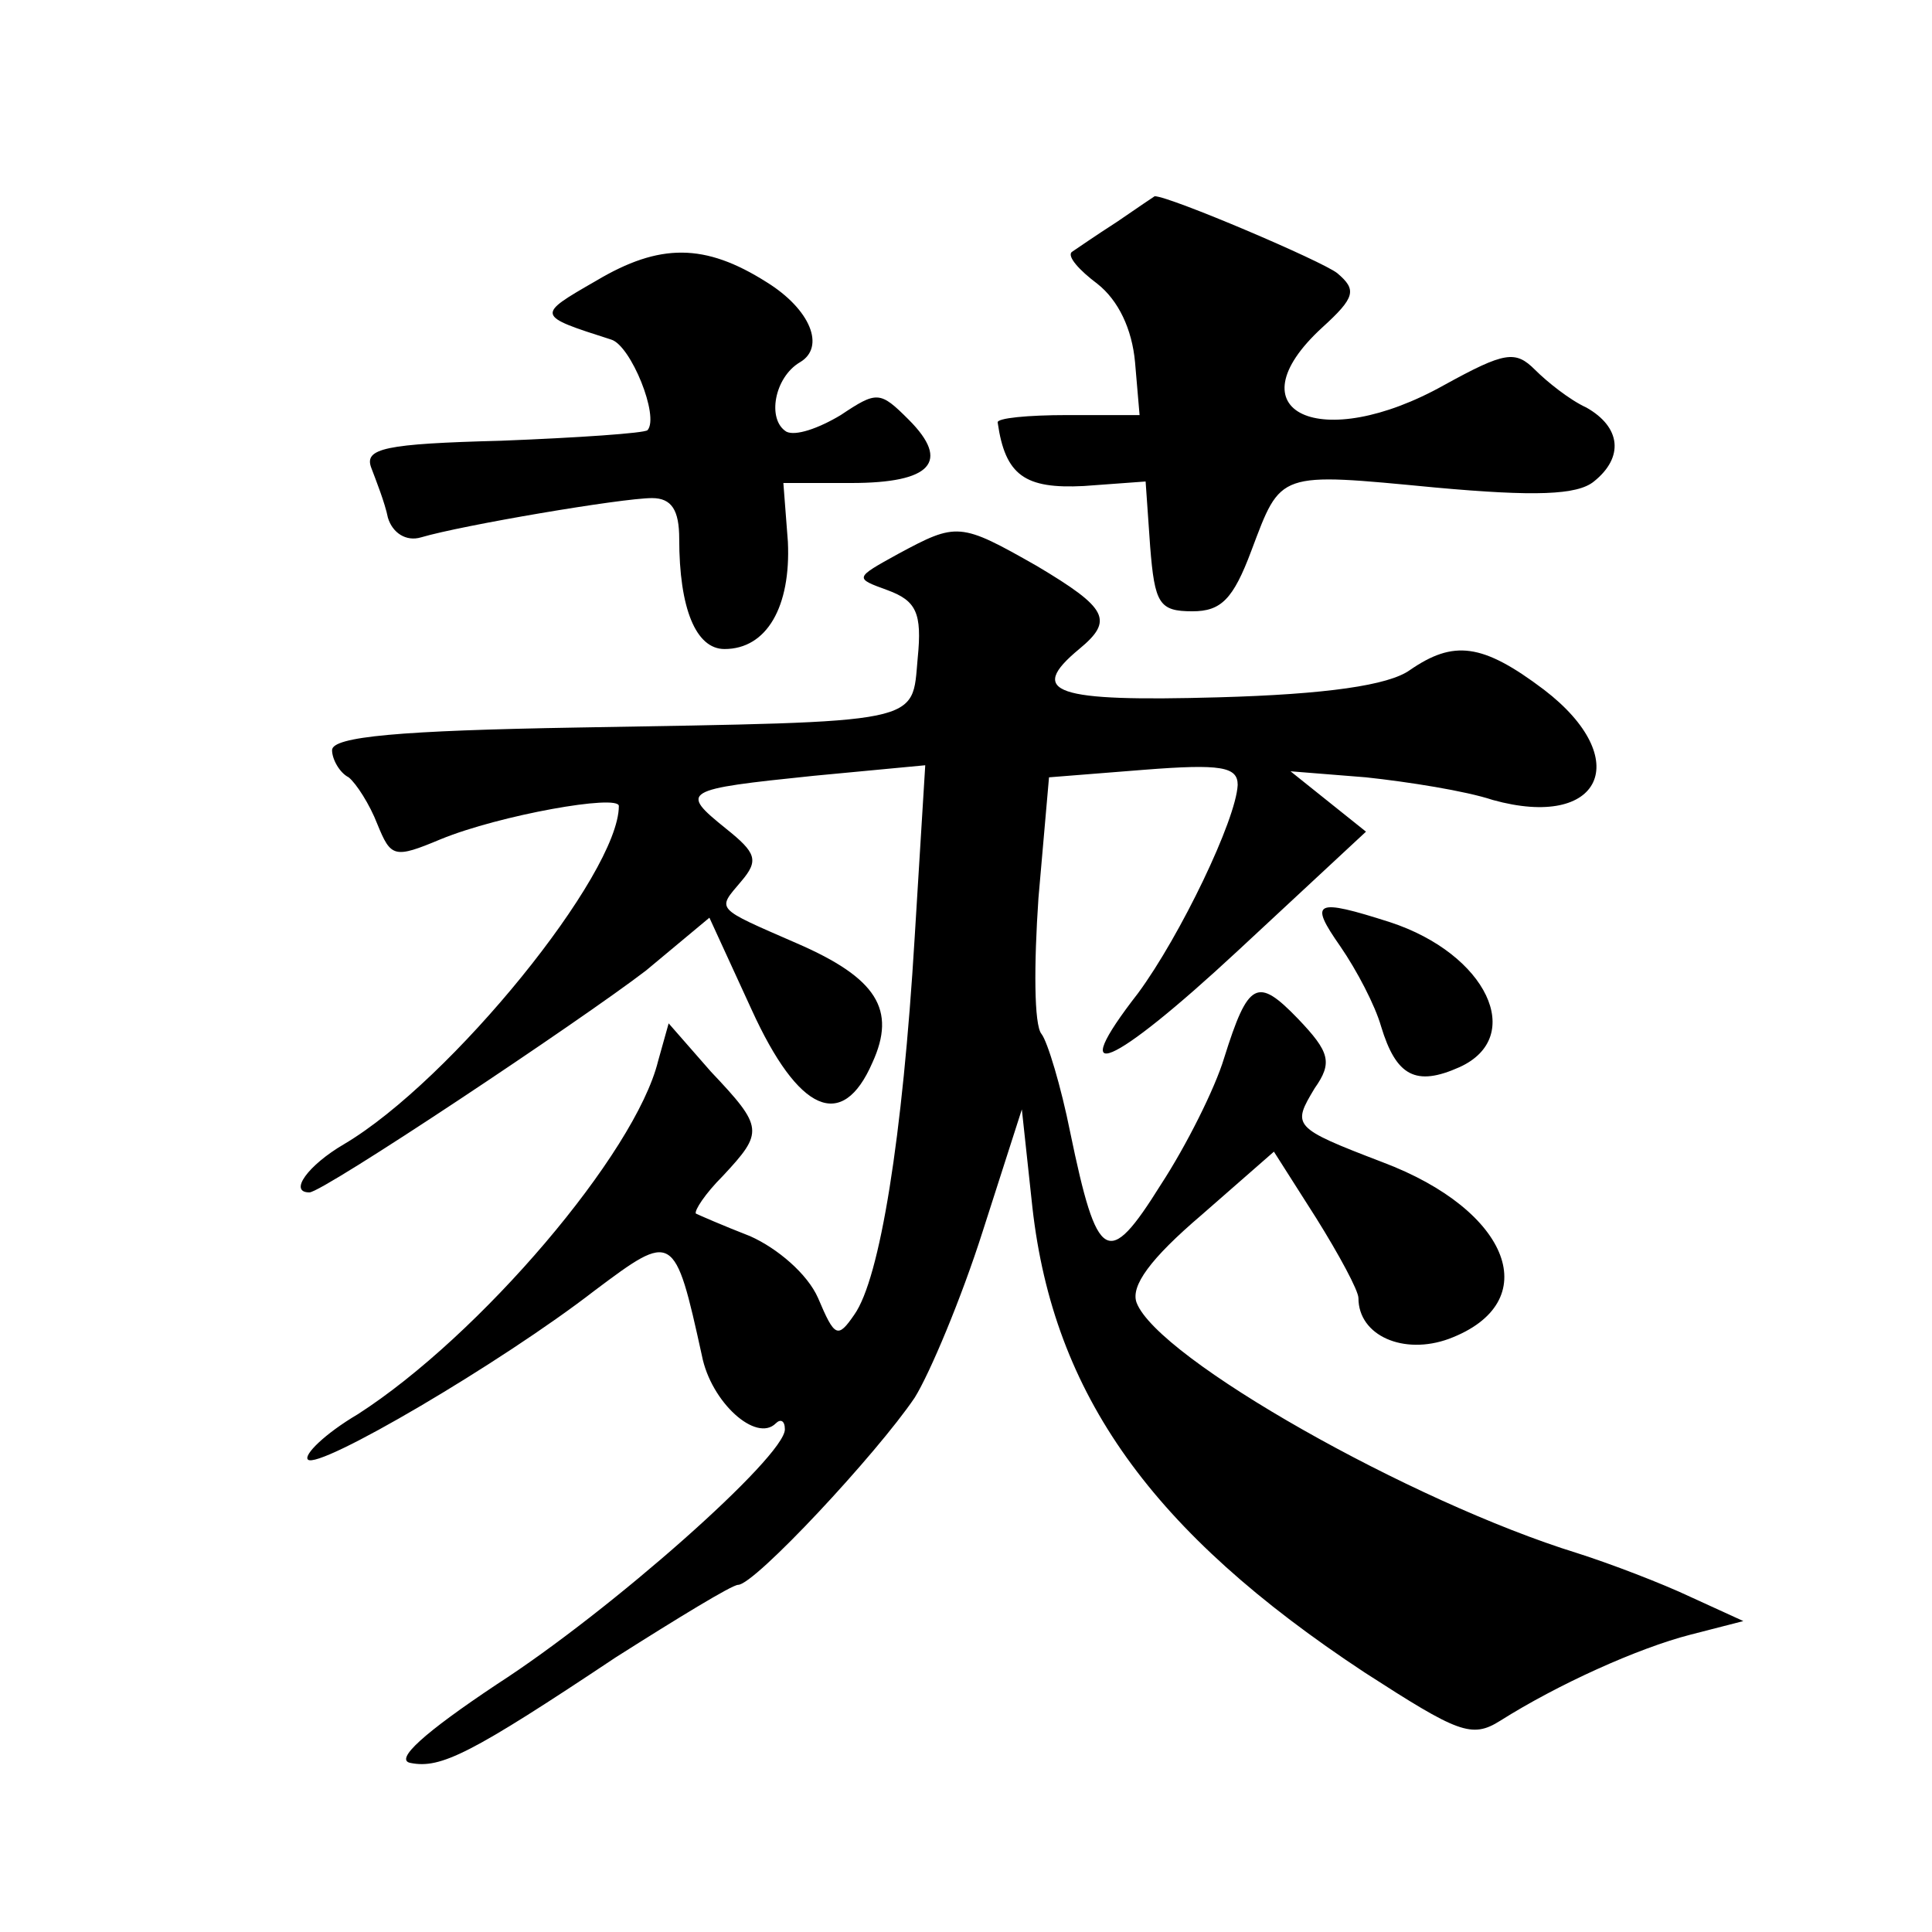
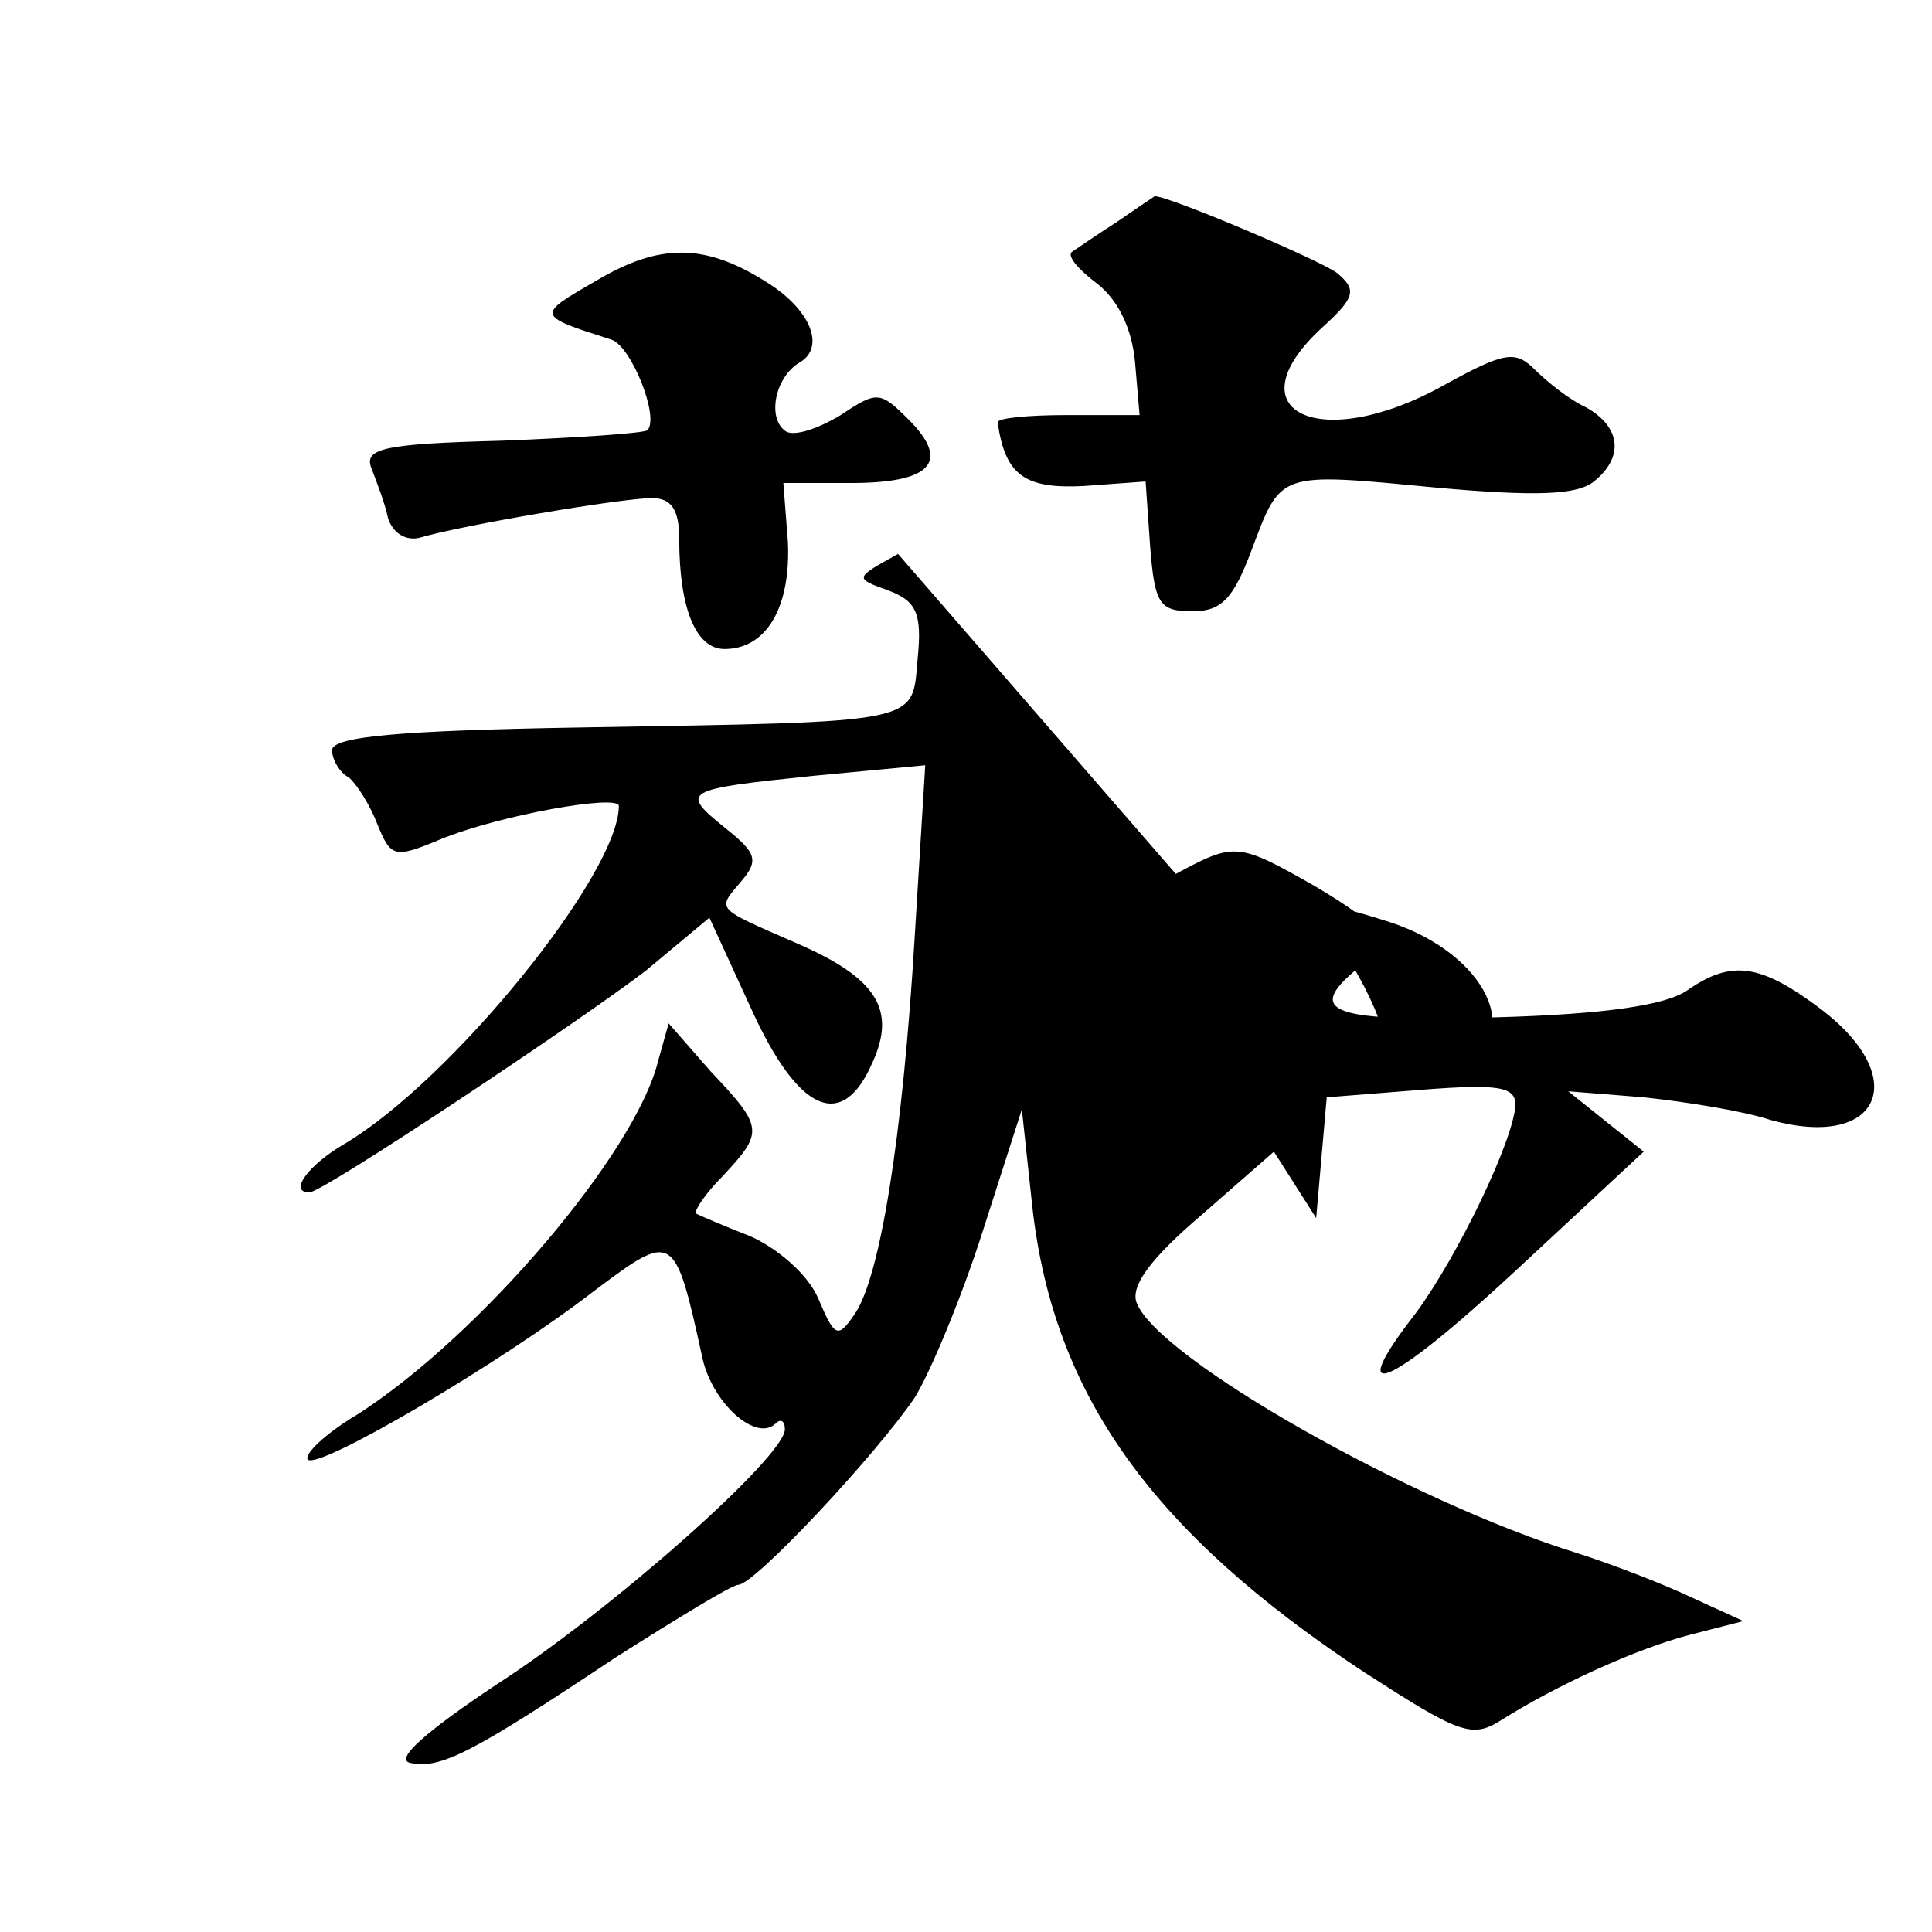
<svg xmlns="http://www.w3.org/2000/svg" version="1.0" width="128pt" height="128pt" viewBox="0 0 128 128" preserveAspectRatio="xMidYMid meet">
  <g transform="translate(0,128) scale(0.1,-0.1)" fill="#0" stroke="none">
-     <path d="M740 1133 c-14 -9 -27 -18 -30 -20 -3 -3 5 -12 17 -21 14 -11 23 -30 25 -52 l3 -35 -48 0 c-26 0 -47 -2 -46 -5 5 -35 18 -44 57 -42 l41 3 3 -43 c3 -38 6 -43 28 -43 19 0 27 8 39 40 20 53 17 52 122 42 66 -6 94 -5 105 4 20 16 18 36 -5 49 -11 5 -26 17 -34 25 -13 13 -20 12 -60 -10 -82 -46 -142 -18 -81 38 22 20 23 25 10 36 -10 8 -111 51 -121 51 0 0 -12 -8 -25 -17z M395 1094 c-40 -23 -40 -23 10 -39 13 -4 32 -51 24 -60 -2 -2 -46 -5 -97 -7 -77 -2 -91 -5 -86 -18 3 -8 9 -23 11 -33 3 -10 12 -16 22 -13 27 8 133 26 153 26 13 0 18 -8 18 -27 0 -46 11 -73 30 -73 28 0 44 28 42 71 l-3 39 45 0 c53 0 66 14 38 42 -19 19 -21 19 -45 3 -15 -9 -30 -14 -36 -11 -13 8 -8 36 9 46 17 10 7 35 -22 53 -41 26 -71 26 -113 1z M595 913 c-29 -16 -29 -16 -7 -24 19 -7 23 -15 20 -45 -4 -44 6 -42 -225 -46 -118 -2 -163 -6 -163 -15 0 -6 5 -15 11 -18 5 -4 14 -18 19 -31 9 -22 11 -23 42 -10 39 16 118 30 118 22 0 -45 -111 -182 -182 -224 -24 -14 -37 -32 -23 -32 9 0 180 114 223 147 l42 35 28 -61 c31 -68 60 -81 80 -35 16 35 3 56 -50 79 -55 24 -53 22 -37 41 12 14 10 19 -10 35 -31 25 -29 26 58 35 l74 7 -7 -114 c-8 -133 -23 -226 -40 -250 -11 -16 -13 -15 -24 11 -7 16 -27 33 -45 41 -18 7 -34 14 -36 15 -1 2 6 13 18 25 27 29 27 32 -8 69 l-28 32 -7 -25 c-15 -61 -118 -182 -199 -234 -22 -13 -36 -27 -33 -30 7 -7 128 64 190 112 52 39 53 39 71 -43 6 -31 36 -58 49 -45 3 3 6 2 6 -4 0 -18 -115 -120 -191 -169 -48 -32 -68 -50 -57 -52 20 -4 40 6 136 70 41 26 77 48 81 48 11 0 92 87 117 124 10 16 31 66 45 110 l26 81 7 -65 c14 -124 79 -215 220 -308 62 -40 71 -44 90 -32 38 24 91 48 126 57 l35 9 -35 16 c-19 9 -53 22 -75 29 -110 34 -278 129 -292 166 -4 11 9 29 43 58 l48 42 28 -44 c15 -24 28 -48 28 -53 0 -25 30 -38 60 -27 64 24 41 85 -44 117 -60 23 -60 24 -45 49 12 17 10 24 -11 46 -27 28 -33 25 -49 -26 -6 -20 -25 -58 -42 -84 -35 -56 -42 -52 -60 35 -6 30 -15 60 -19 65 -5 6 -5 46 -2 90 l7 80 63 5 c51 4 62 2 62 -10 -1 -23 -38 -100 -66 -138 -49 -63 -18 -50 66 28 l85 79 -25 20 -25 20 50 -4 c28 -3 66 -9 84 -15 72 -20 94 27 34 73 -41 31 -60 33 -89 13 -14 -10 -55 -16 -127 -18 -108 -3 -127 3 -92 32 23 19 19 27 -28 55 -51 29 -53 29 -92 8z M888 653 c11 -16 23 -39 27 -53 10 -33 23 -40 52 -27 44 20 18 75 -46 96 -50 16 -54 14 -33 -16z" />
+     <path d="M740 1133 c-14 -9 -27 -18 -30 -20 -3 -3 5 -12 17 -21 14 -11 23 -30 25 -52 l3 -35 -48 0 c-26 0 -47 -2 -46 -5 5 -35 18 -44 57 -42 l41 3 3 -43 c3 -38 6 -43 28 -43 19 0 27 8 39 40 20 53 17 52 122 42 66 -6 94 -5 105 4 20 16 18 36 -5 49 -11 5 -26 17 -34 25 -13 13 -20 12 -60 -10 -82 -46 -142 -18 -81 38 22 20 23 25 10 36 -10 8 -111 51 -121 51 0 0 -12 -8 -25 -17z M395 1094 c-40 -23 -40 -23 10 -39 13 -4 32 -51 24 -60 -2 -2 -46 -5 -97 -7 -77 -2 -91 -5 -86 -18 3 -8 9 -23 11 -33 3 -10 12 -16 22 -13 27 8 133 26 153 26 13 0 18 -8 18 -27 0 -46 11 -73 30 -73 28 0 44 28 42 71 l-3 39 45 0 c53 0 66 14 38 42 -19 19 -21 19 -45 3 -15 -9 -30 -14 -36 -11 -13 8 -8 36 9 46 17 10 7 35 -22 53 -41 26 -71 26 -113 1z M595 913 c-29 -16 -29 -16 -7 -24 19 -7 23 -15 20 -45 -4 -44 6 -42 -225 -46 -118 -2 -163 -6 -163 -15 0 -6 5 -15 11 -18 5 -4 14 -18 19 -31 9 -22 11 -23 42 -10 39 16 118 30 118 22 0 -45 -111 -182 -182 -224 -24 -14 -37 -32 -23 -32 9 0 180 114 223 147 l42 35 28 -61 c31 -68 60 -81 80 -35 16 35 3 56 -50 79 -55 24 -53 22 -37 41 12 14 10 19 -10 35 -31 25 -29 26 58 35 l74 7 -7 -114 c-8 -133 -23 -226 -40 -250 -11 -16 -13 -15 -24 11 -7 16 -27 33 -45 41 -18 7 -34 14 -36 15 -1 2 6 13 18 25 27 29 27 32 -8 69 l-28 32 -7 -25 c-15 -61 -118 -182 -199 -234 -22 -13 -36 -27 -33 -30 7 -7 128 64 190 112 52 39 53 39 71 -43 6 -31 36 -58 49 -45 3 3 6 2 6 -4 0 -18 -115 -120 -191 -169 -48 -32 -68 -50 -57 -52 20 -4 40 6 136 70 41 26 77 48 81 48 11 0 92 87 117 124 10 16 31 66 45 110 l26 81 7 -65 c14 -124 79 -215 220 -308 62 -40 71 -44 90 -32 38 24 91 48 126 57 l35 9 -35 16 c-19 9 -53 22 -75 29 -110 34 -278 129 -292 166 -4 11 9 29 43 58 l48 42 28 -44 l7 80 63 5 c51 4 62 2 62 -10 -1 -23 -38 -100 -66 -138 -49 -63 -18 -50 66 28 l85 79 -25 20 -25 20 50 -4 c28 -3 66 -9 84 -15 72 -20 94 27 34 73 -41 31 -60 33 -89 13 -14 -10 -55 -16 -127 -18 -108 -3 -127 3 -92 32 23 19 19 27 -28 55 -51 29 -53 29 -92 8z M888 653 c11 -16 23 -39 27 -53 10 -33 23 -40 52 -27 44 20 18 75 -46 96 -50 16 -54 14 -33 -16z" />
  </g>
</svg>